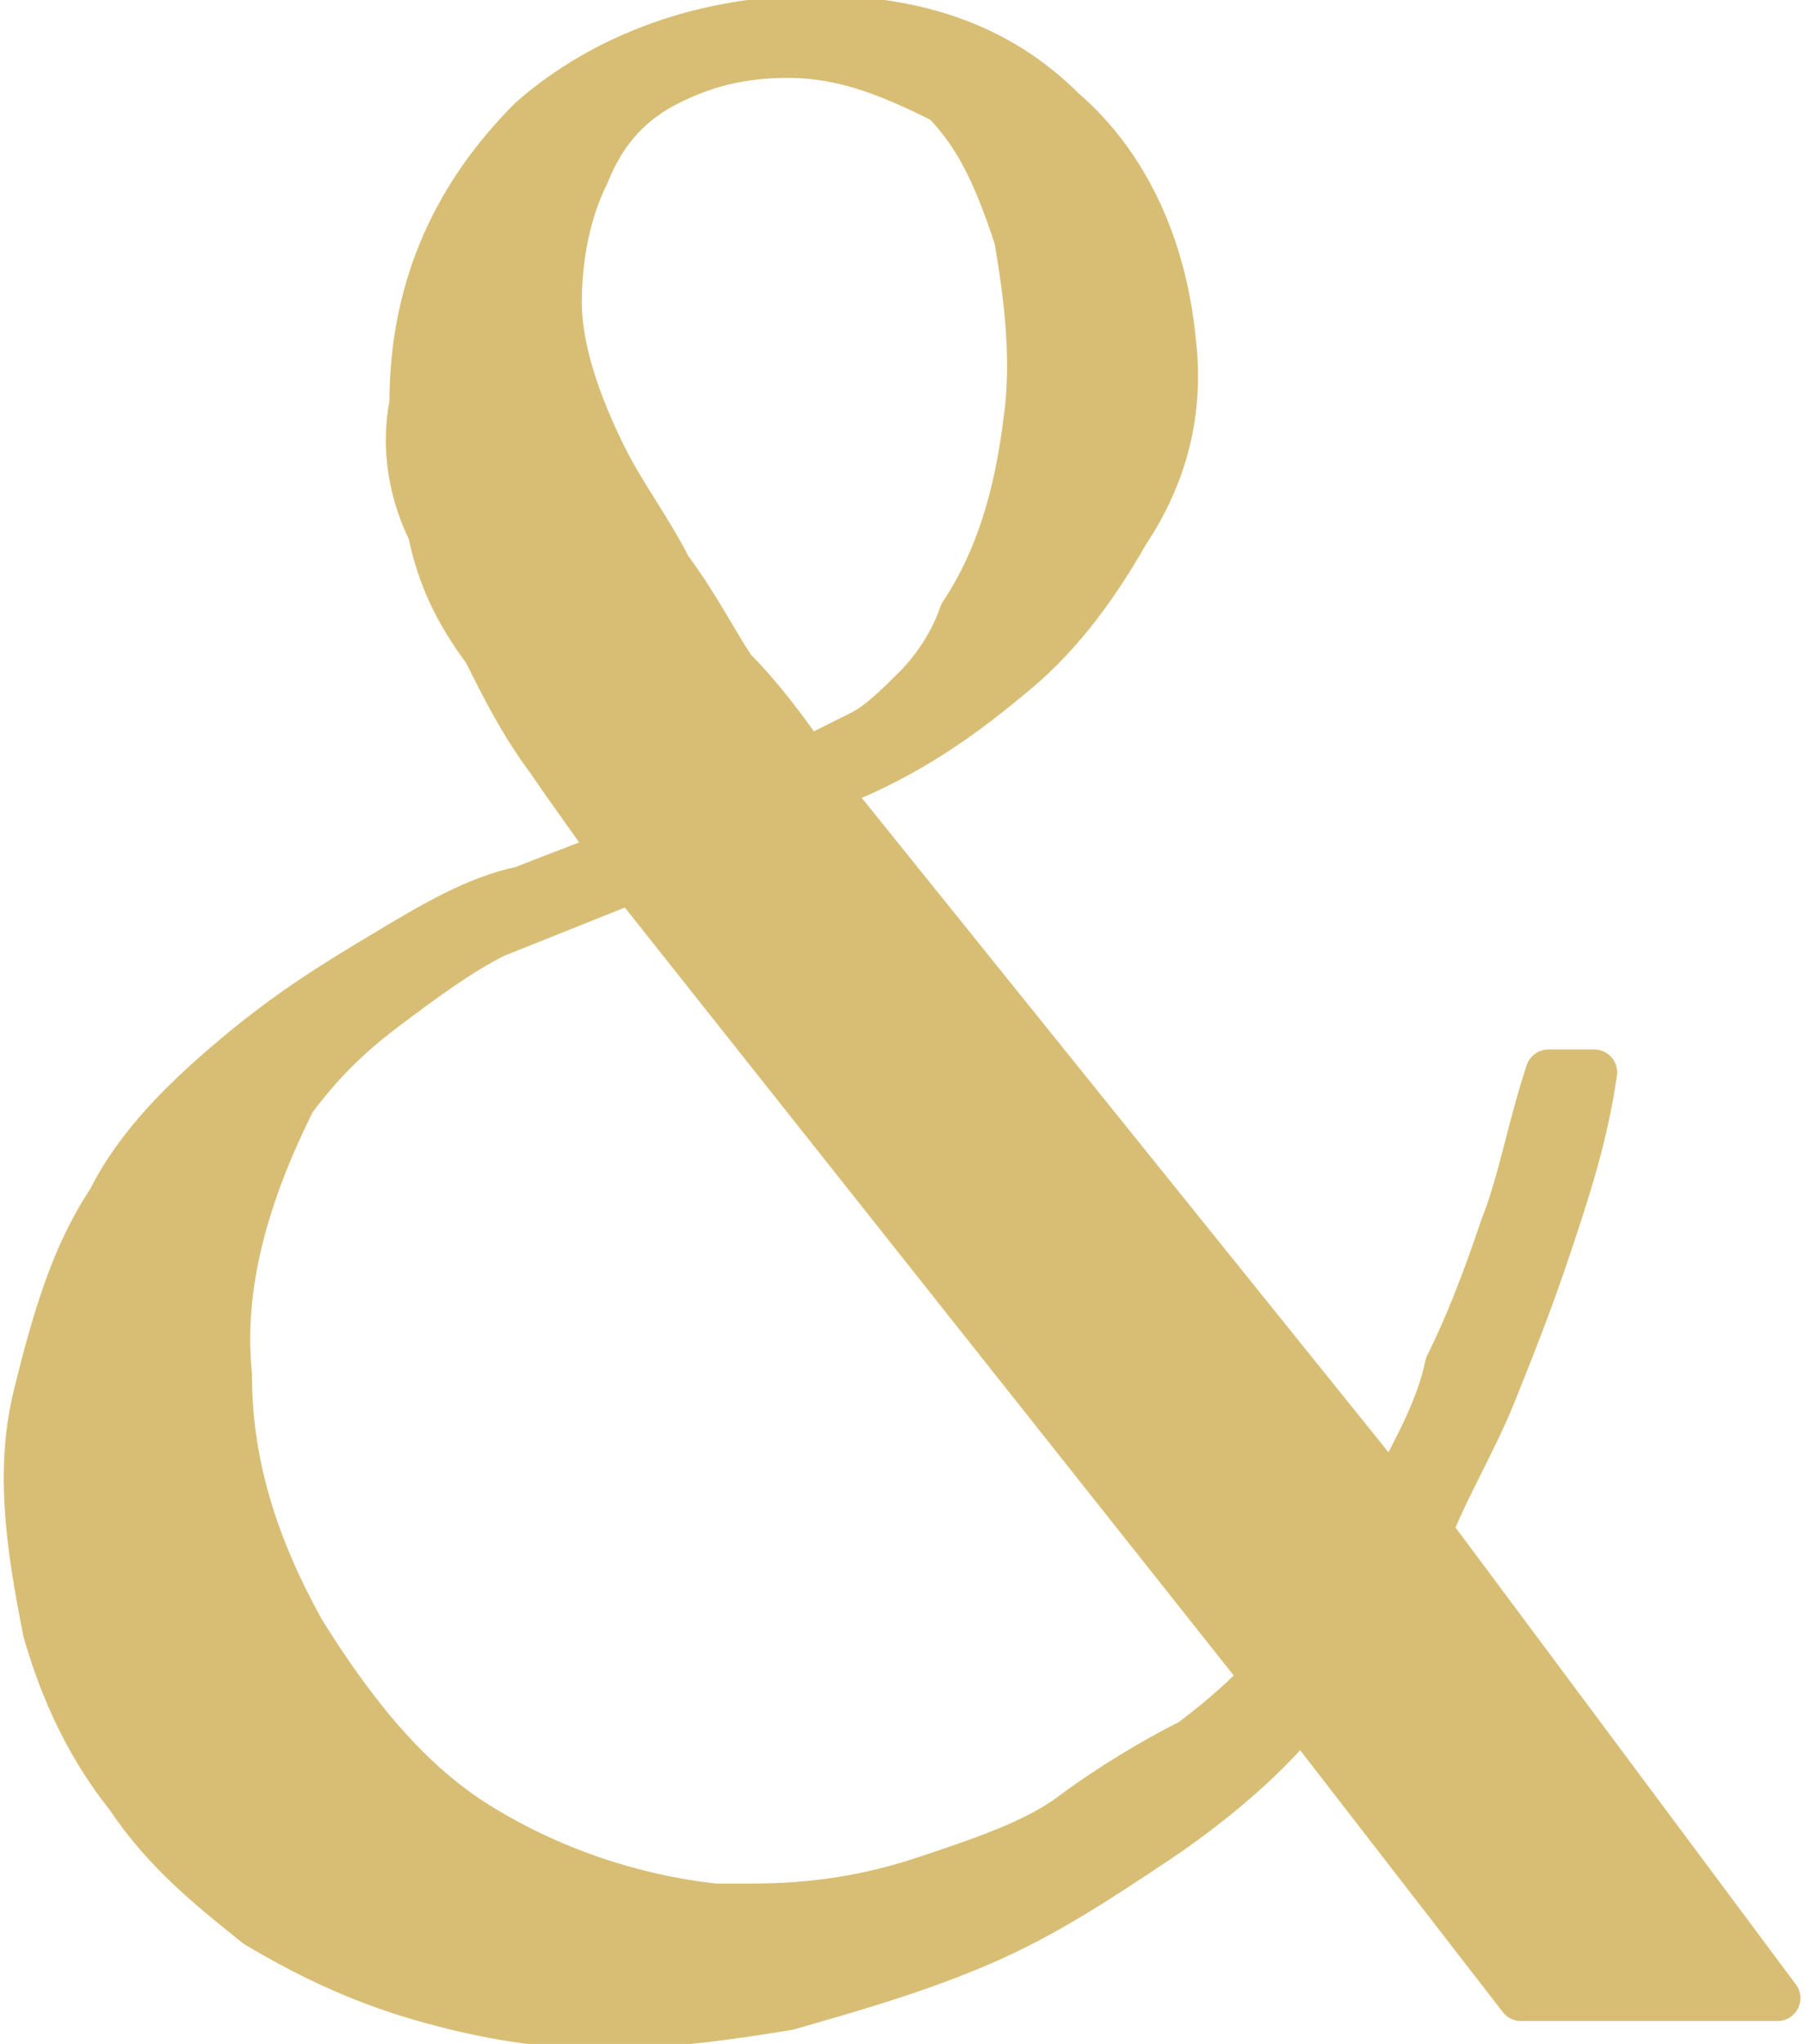
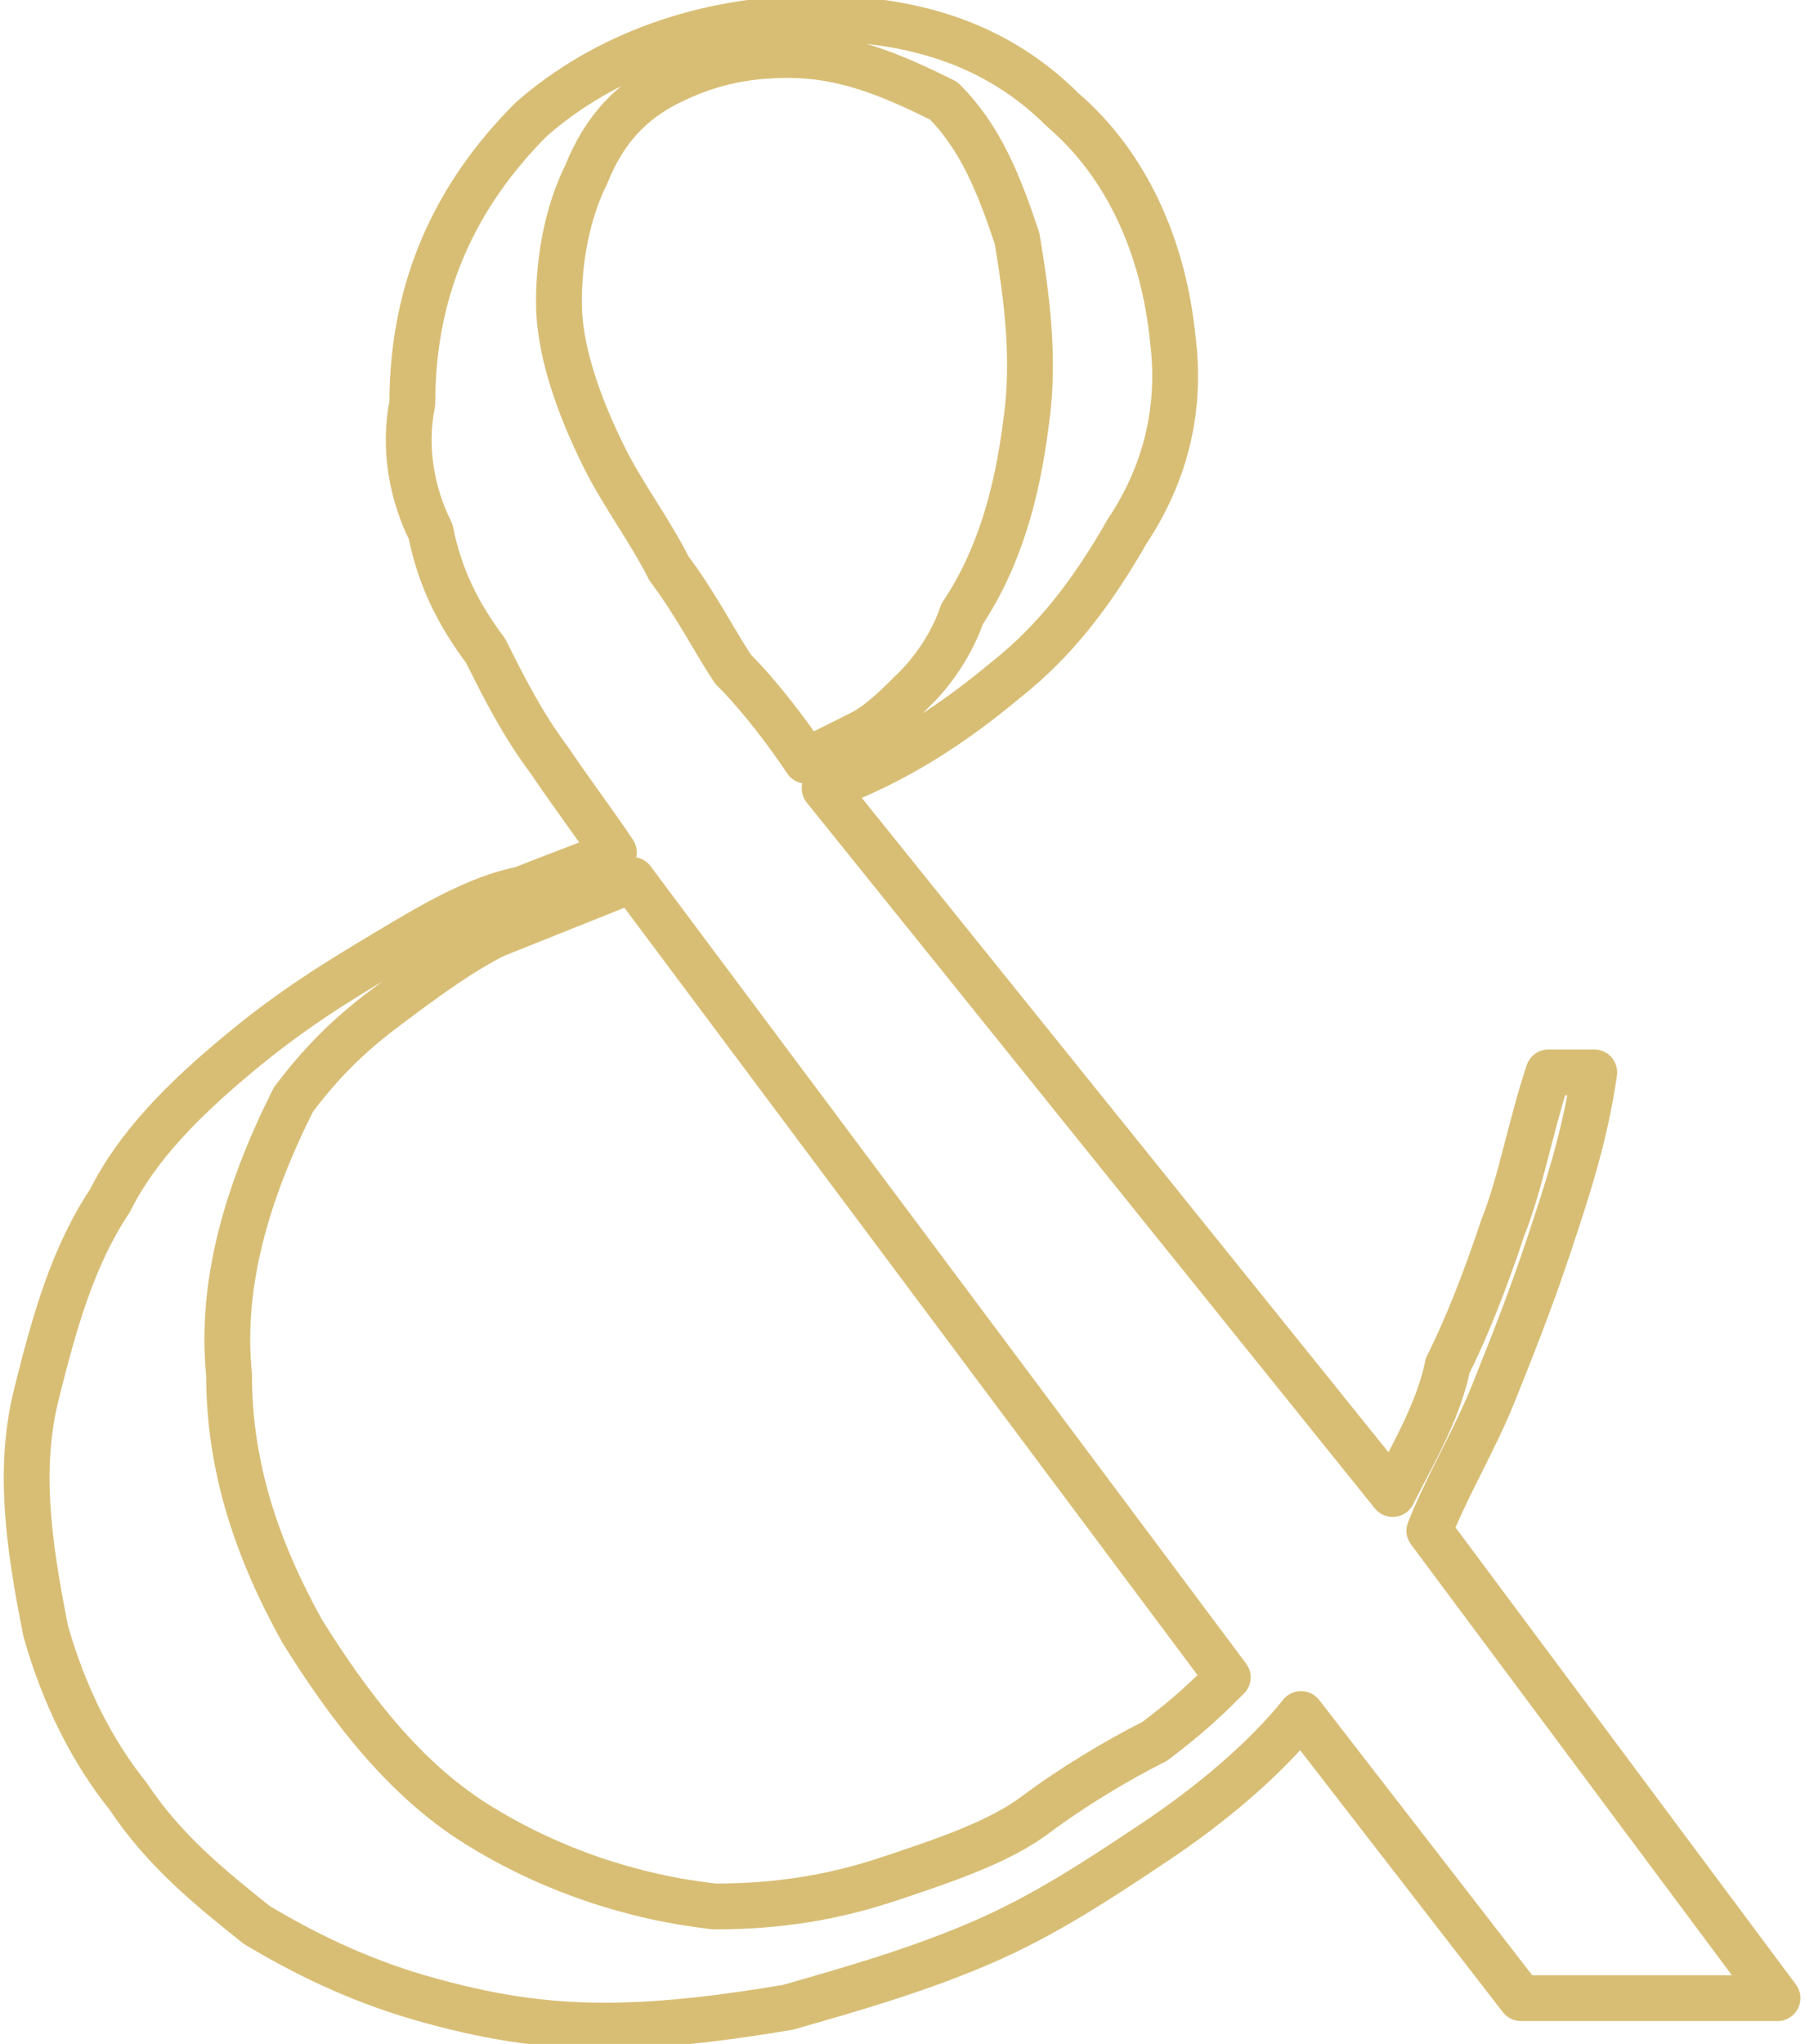
<svg xmlns="http://www.w3.org/2000/svg" version="1.1" id="Layer_1" x="0px" y="0px" viewBox="0 0 19.7 22.3" style="enable-background:new 0 0 19.7 22.3;" xml:space="preserve">
  <style type="text/css">
	.st0{fill:#D8BE75;}
	.st1{fill:none;stroke:#D8BE75;stroke-width:0.5;stroke-linecap:round;stroke-linejoin:round;stroke-miterlimit:10;}
</style>
  <g>
-     <path class="st0" d="M19.4,21.8h-2.8l-2.4-3.1c-0.4,0.5-1,1-1.6,1.4c-0.6,0.4-1.2,0.8-1.9,1.1c-0.7,0.3-1.4,0.5-2.1,0.7   C8,22,7.3,22.1,6.6,22.1c-0.7,0-1.3-0.1-2-0.3c-0.7-0.2-1.3-0.5-1.8-0.8c-0.5-0.4-1-0.8-1.4-1.4c-0.4-0.5-0.7-1.1-0.9-1.8   c-0.2-1-0.3-1.8-0.1-2.6c0.2-0.8,0.4-1.5,0.8-2.1C1.5,12.5,2,12,2.6,11.5c0.6-0.5,1.1-0.8,1.6-1.1c0.5-0.3,1-0.6,1.5-0.7   c0.5-0.2,0.8-0.3,1-0.4C6.5,9,6.2,8.6,6,8.3C5.7,7.9,5.5,7.5,5.3,7.1C5,6.7,4.8,6.3,4.7,5.8C4.5,5.4,4.4,4.9,4.5,4.4   c0-1.3,0.5-2.3,1.3-3.1c0.8-0.7,1.9-1.1,3.1-1.1c1.1,0,2,0.3,2.7,1c0.7,0.6,1.1,1.5,1.2,2.5c0.1,0.8-0.1,1.5-0.5,2.1   C11.9,6.5,11.5,7,11,7.4c-0.6,0.5-1.2,0.9-2,1.2l6.2,7.7c0.2-0.4,0.5-0.9,0.6-1.4c0.2-0.4,0.4-0.9,0.6-1.5c0.2-0.5,0.3-1.1,0.5-1.7   h0.5c-0.1,0.7-0.3,1.3-0.5,1.9c-0.2,0.6-0.4,1.1-0.6,1.6c-0.2,0.5-0.5,1-0.7,1.5L19.4,21.8z M7.8,20.8h0.4c0.7,0,1.3-0.1,1.9-0.3   c0.6-0.2,1.2-0.4,1.6-0.7s0.9-0.6,1.3-0.8c0.4-0.3,0.6-0.5,0.8-0.7L6.9,9.6c-0.5,0.2-1,0.4-1.5,0.6c-0.4,0.2-0.8,0.5-1.2,0.8   c-0.4,0.3-0.7,0.6-1,1C2.7,13,2.4,14,2.5,15c0,1,0.3,1.9,0.8,2.8c0.5,0.8,1.1,1.6,1.9,2.1C6,20.4,6.9,20.7,7.8,20.8 M6.6,5   c0.2,0.4,0.5,0.8,0.7,1.2c0.3,0.4,0.5,0.8,0.7,1.1C8.3,7.6,8.6,8,8.8,8.3C9,8.2,9.2,8.1,9.4,8c0.2-0.1,0.4-0.3,0.6-0.5   c0.2-0.2,0.4-0.5,0.5-0.8c0.4-0.6,0.6-1.3,0.7-2.1c0.1-0.7,0-1.4-0.1-2c-0.2-0.6-0.4-1.1-0.8-1.5C9.7,0.8,9.2,0.6,8.6,0.6   c-0.5,0-0.9,0.1-1.3,0.3c-0.4,0.2-0.7,0.5-0.9,1C6.2,2.3,6.1,2.8,6.1,3.3C6.1,3.8,6.3,4.4,6.6,5" />
-     <path class="st1" d="M19.4,21.8h-2.8l-2.4-3.1c-0.4,0.5-1,1-1.6,1.4c-0.6,0.4-1.2,0.8-1.9,1.1c-0.7,0.3-1.4,0.5-2.1,0.7   C8,22,7.3,22.1,6.6,22.1c-0.7,0-1.3-0.1-2-0.3c-0.7-0.2-1.3-0.5-1.8-0.8c-0.5-0.4-1-0.8-1.4-1.4c-0.4-0.5-0.7-1.1-0.9-1.8   c-0.2-1-0.3-1.8-0.1-2.6c0.2-0.8,0.4-1.5,0.8-2.1C1.5,12.5,2,12,2.6,11.5c0.6-0.5,1.1-0.8,1.6-1.1c0.5-0.3,1-0.6,1.5-0.7   c0.5-0.2,0.8-0.3,1-0.4C6.5,9,6.2,8.6,6,8.3C5.7,7.9,5.5,7.5,5.3,7.1C5,6.7,4.8,6.3,4.7,5.8C4.5,5.4,4.4,4.9,4.5,4.4   c0-1.3,0.5-2.3,1.3-3.1c0.8-0.7,1.9-1.1,3.1-1.1c1.1,0,2,0.3,2.7,1c0.7,0.6,1.1,1.5,1.2,2.5c0.1,0.8-0.1,1.5-0.5,2.1   C11.9,6.5,11.5,7,11,7.4c-0.6,0.5-1.2,0.9-2,1.2l6.2,7.7c0.2-0.4,0.5-0.9,0.6-1.4c0.2-0.4,0.4-0.9,0.6-1.5c0.2-0.5,0.3-1.1,0.5-1.7   h0.5c-0.1,0.7-0.3,1.3-0.5,1.9c-0.2,0.6-0.4,1.1-0.6,1.6c-0.2,0.5-0.5,1-0.7,1.5L19.4,21.8z M7.8,20.8h0.4c0.7,0,1.3-0.1,1.9-0.3   c0.6-0.2,1.2-0.4,1.6-0.7s0.9-0.6,1.3-0.8c0.4-0.3,0.6-0.5,0.8-0.7L6.9,9.6c-0.5,0.2-1,0.4-1.5,0.6c-0.4,0.2-0.8,0.5-1.2,0.8   c-0.4,0.3-0.7,0.6-1,1C2.7,13,2.4,14,2.5,15c0,1,0.3,1.9,0.8,2.8c0.5,0.8,1.1,1.6,1.9,2.1C6,20.4,6.9,20.7,7.8,20.8z M6.6,5   c0.2,0.4,0.5,0.8,0.7,1.2c0.3,0.4,0.5,0.8,0.7,1.1C8.3,7.6,8.6,8,8.8,8.3C9,8.2,9.2,8.1,9.4,8c0.2-0.1,0.4-0.3,0.6-0.5   c0.2-0.2,0.4-0.5,0.5-0.8c0.4-0.6,0.6-1.3,0.7-2.1c0.1-0.7,0-1.4-0.1-2c-0.2-0.6-0.4-1.1-0.8-1.5C9.7,0.8,9.2,0.6,8.6,0.6   c-0.5,0-0.9,0.1-1.3,0.3c-0.4,0.2-0.7,0.5-0.9,1C6.2,2.3,6.1,2.8,6.1,3.3C6.1,3.8,6.3,4.4,6.6,5z" />
+     <path class="st1" d="M19.4,21.8h-2.8l-2.4-3.1c-0.4,0.5-1,1-1.6,1.4c-0.6,0.4-1.2,0.8-1.9,1.1c-0.7,0.3-1.4,0.5-2.1,0.7   C8,22,7.3,22.1,6.6,22.1c-0.7,0-1.3-0.1-2-0.3c-0.7-0.2-1.3-0.5-1.8-0.8c-0.5-0.4-1-0.8-1.4-1.4c-0.4-0.5-0.7-1.1-0.9-1.8   c-0.2-1-0.3-1.8-0.1-2.6c0.2-0.8,0.4-1.5,0.8-2.1C1.5,12.5,2,12,2.6,11.5c0.6-0.5,1.1-0.8,1.6-1.1c0.5-0.3,1-0.6,1.5-0.7   c0.5-0.2,0.8-0.3,1-0.4C6.5,9,6.2,8.6,6,8.3C5.7,7.9,5.5,7.5,5.3,7.1C5,6.7,4.8,6.3,4.7,5.8C4.5,5.4,4.4,4.9,4.5,4.4   c0-1.3,0.5-2.3,1.3-3.1c0.8-0.7,1.9-1.1,3.1-1.1c1.1,0,2,0.3,2.7,1c0.7,0.6,1.1,1.5,1.2,2.5c0.1,0.8-0.1,1.5-0.5,2.1   C11.9,6.5,11.5,7,11,7.4c-0.6,0.5-1.2,0.9-2,1.2l6.2,7.7c0.2-0.4,0.5-0.9,0.6-1.4c0.2-0.4,0.4-0.9,0.6-1.5c0.2-0.5,0.3-1.1,0.5-1.7   h0.5c-0.1,0.7-0.3,1.3-0.5,1.9c-0.2,0.6-0.4,1.1-0.6,1.6c-0.2,0.5-0.5,1-0.7,1.5L19.4,21.8z M7.8,20.8c0.7,0,1.3-0.1,1.9-0.3   c0.6-0.2,1.2-0.4,1.6-0.7s0.9-0.6,1.3-0.8c0.4-0.3,0.6-0.5,0.8-0.7L6.9,9.6c-0.5,0.2-1,0.4-1.5,0.6c-0.4,0.2-0.8,0.5-1.2,0.8   c-0.4,0.3-0.7,0.6-1,1C2.7,13,2.4,14,2.5,15c0,1,0.3,1.9,0.8,2.8c0.5,0.8,1.1,1.6,1.9,2.1C6,20.4,6.9,20.7,7.8,20.8z M6.6,5   c0.2,0.4,0.5,0.8,0.7,1.2c0.3,0.4,0.5,0.8,0.7,1.1C8.3,7.6,8.6,8,8.8,8.3C9,8.2,9.2,8.1,9.4,8c0.2-0.1,0.4-0.3,0.6-0.5   c0.2-0.2,0.4-0.5,0.5-0.8c0.4-0.6,0.6-1.3,0.7-2.1c0.1-0.7,0-1.4-0.1-2c-0.2-0.6-0.4-1.1-0.8-1.5C9.7,0.8,9.2,0.6,8.6,0.6   c-0.5,0-0.9,0.1-1.3,0.3c-0.4,0.2-0.7,0.5-0.9,1C6.2,2.3,6.1,2.8,6.1,3.3C6.1,3.8,6.3,4.4,6.6,5z" />
  </g>
</svg>